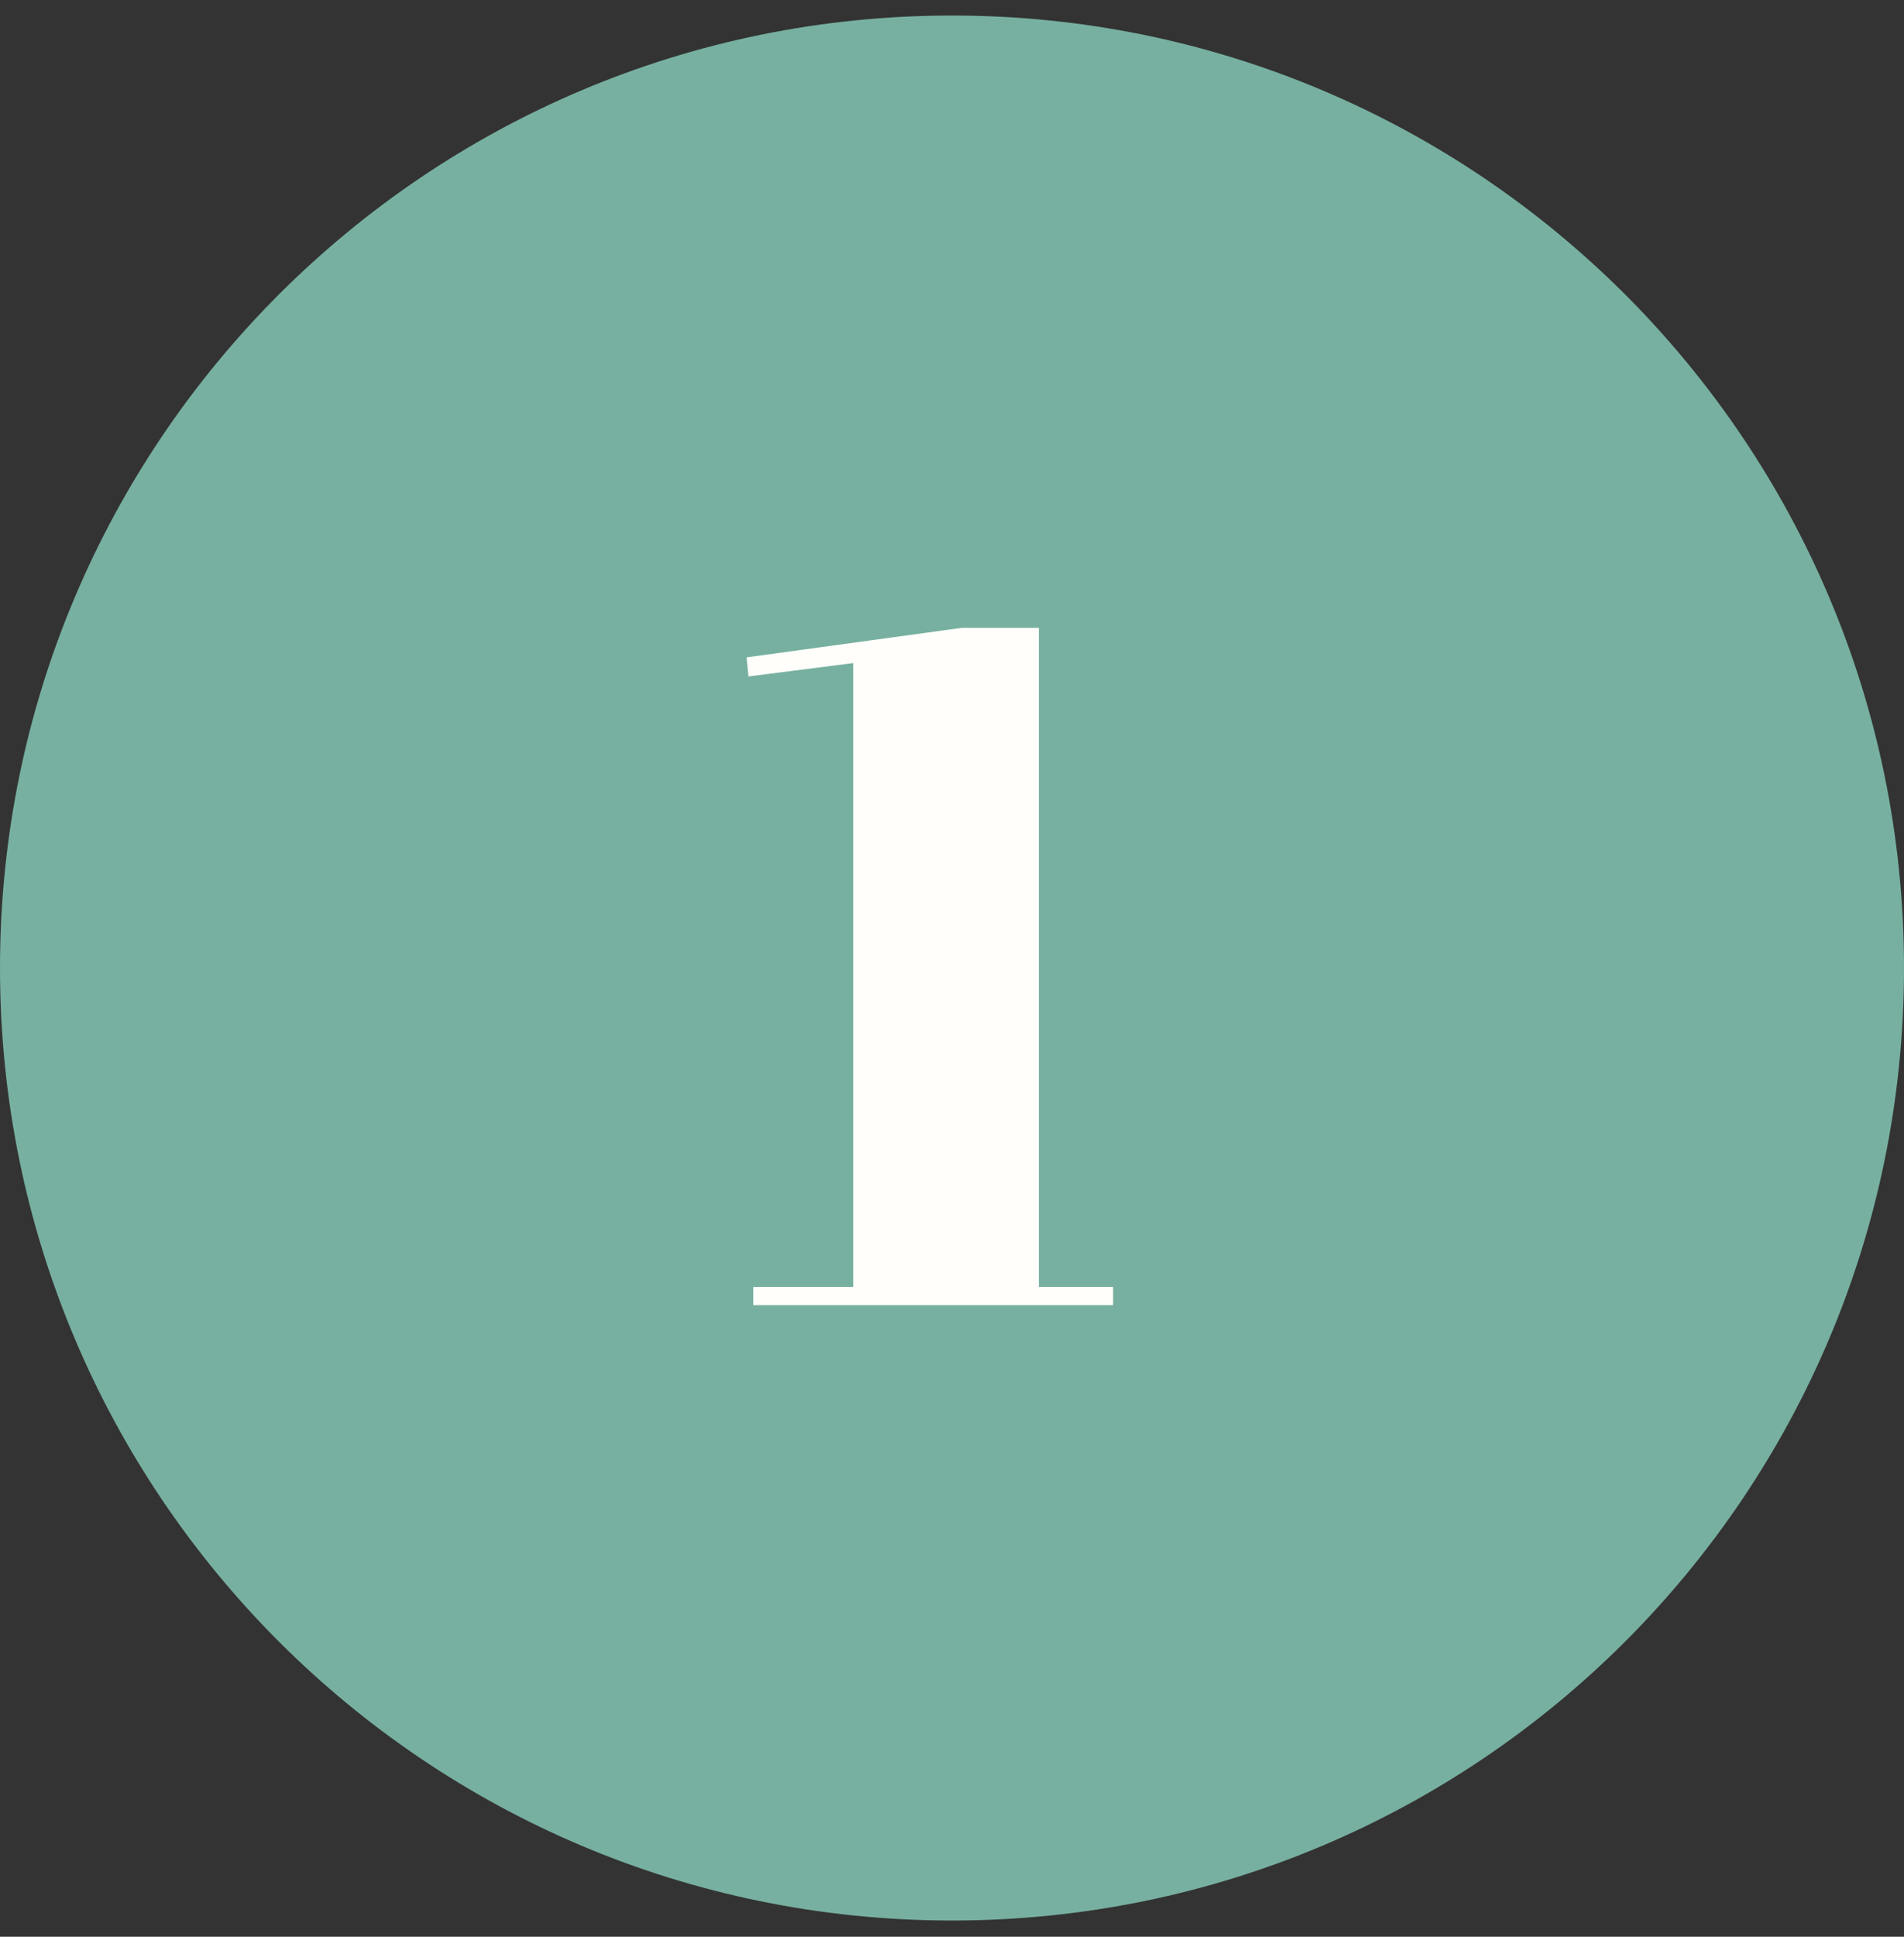
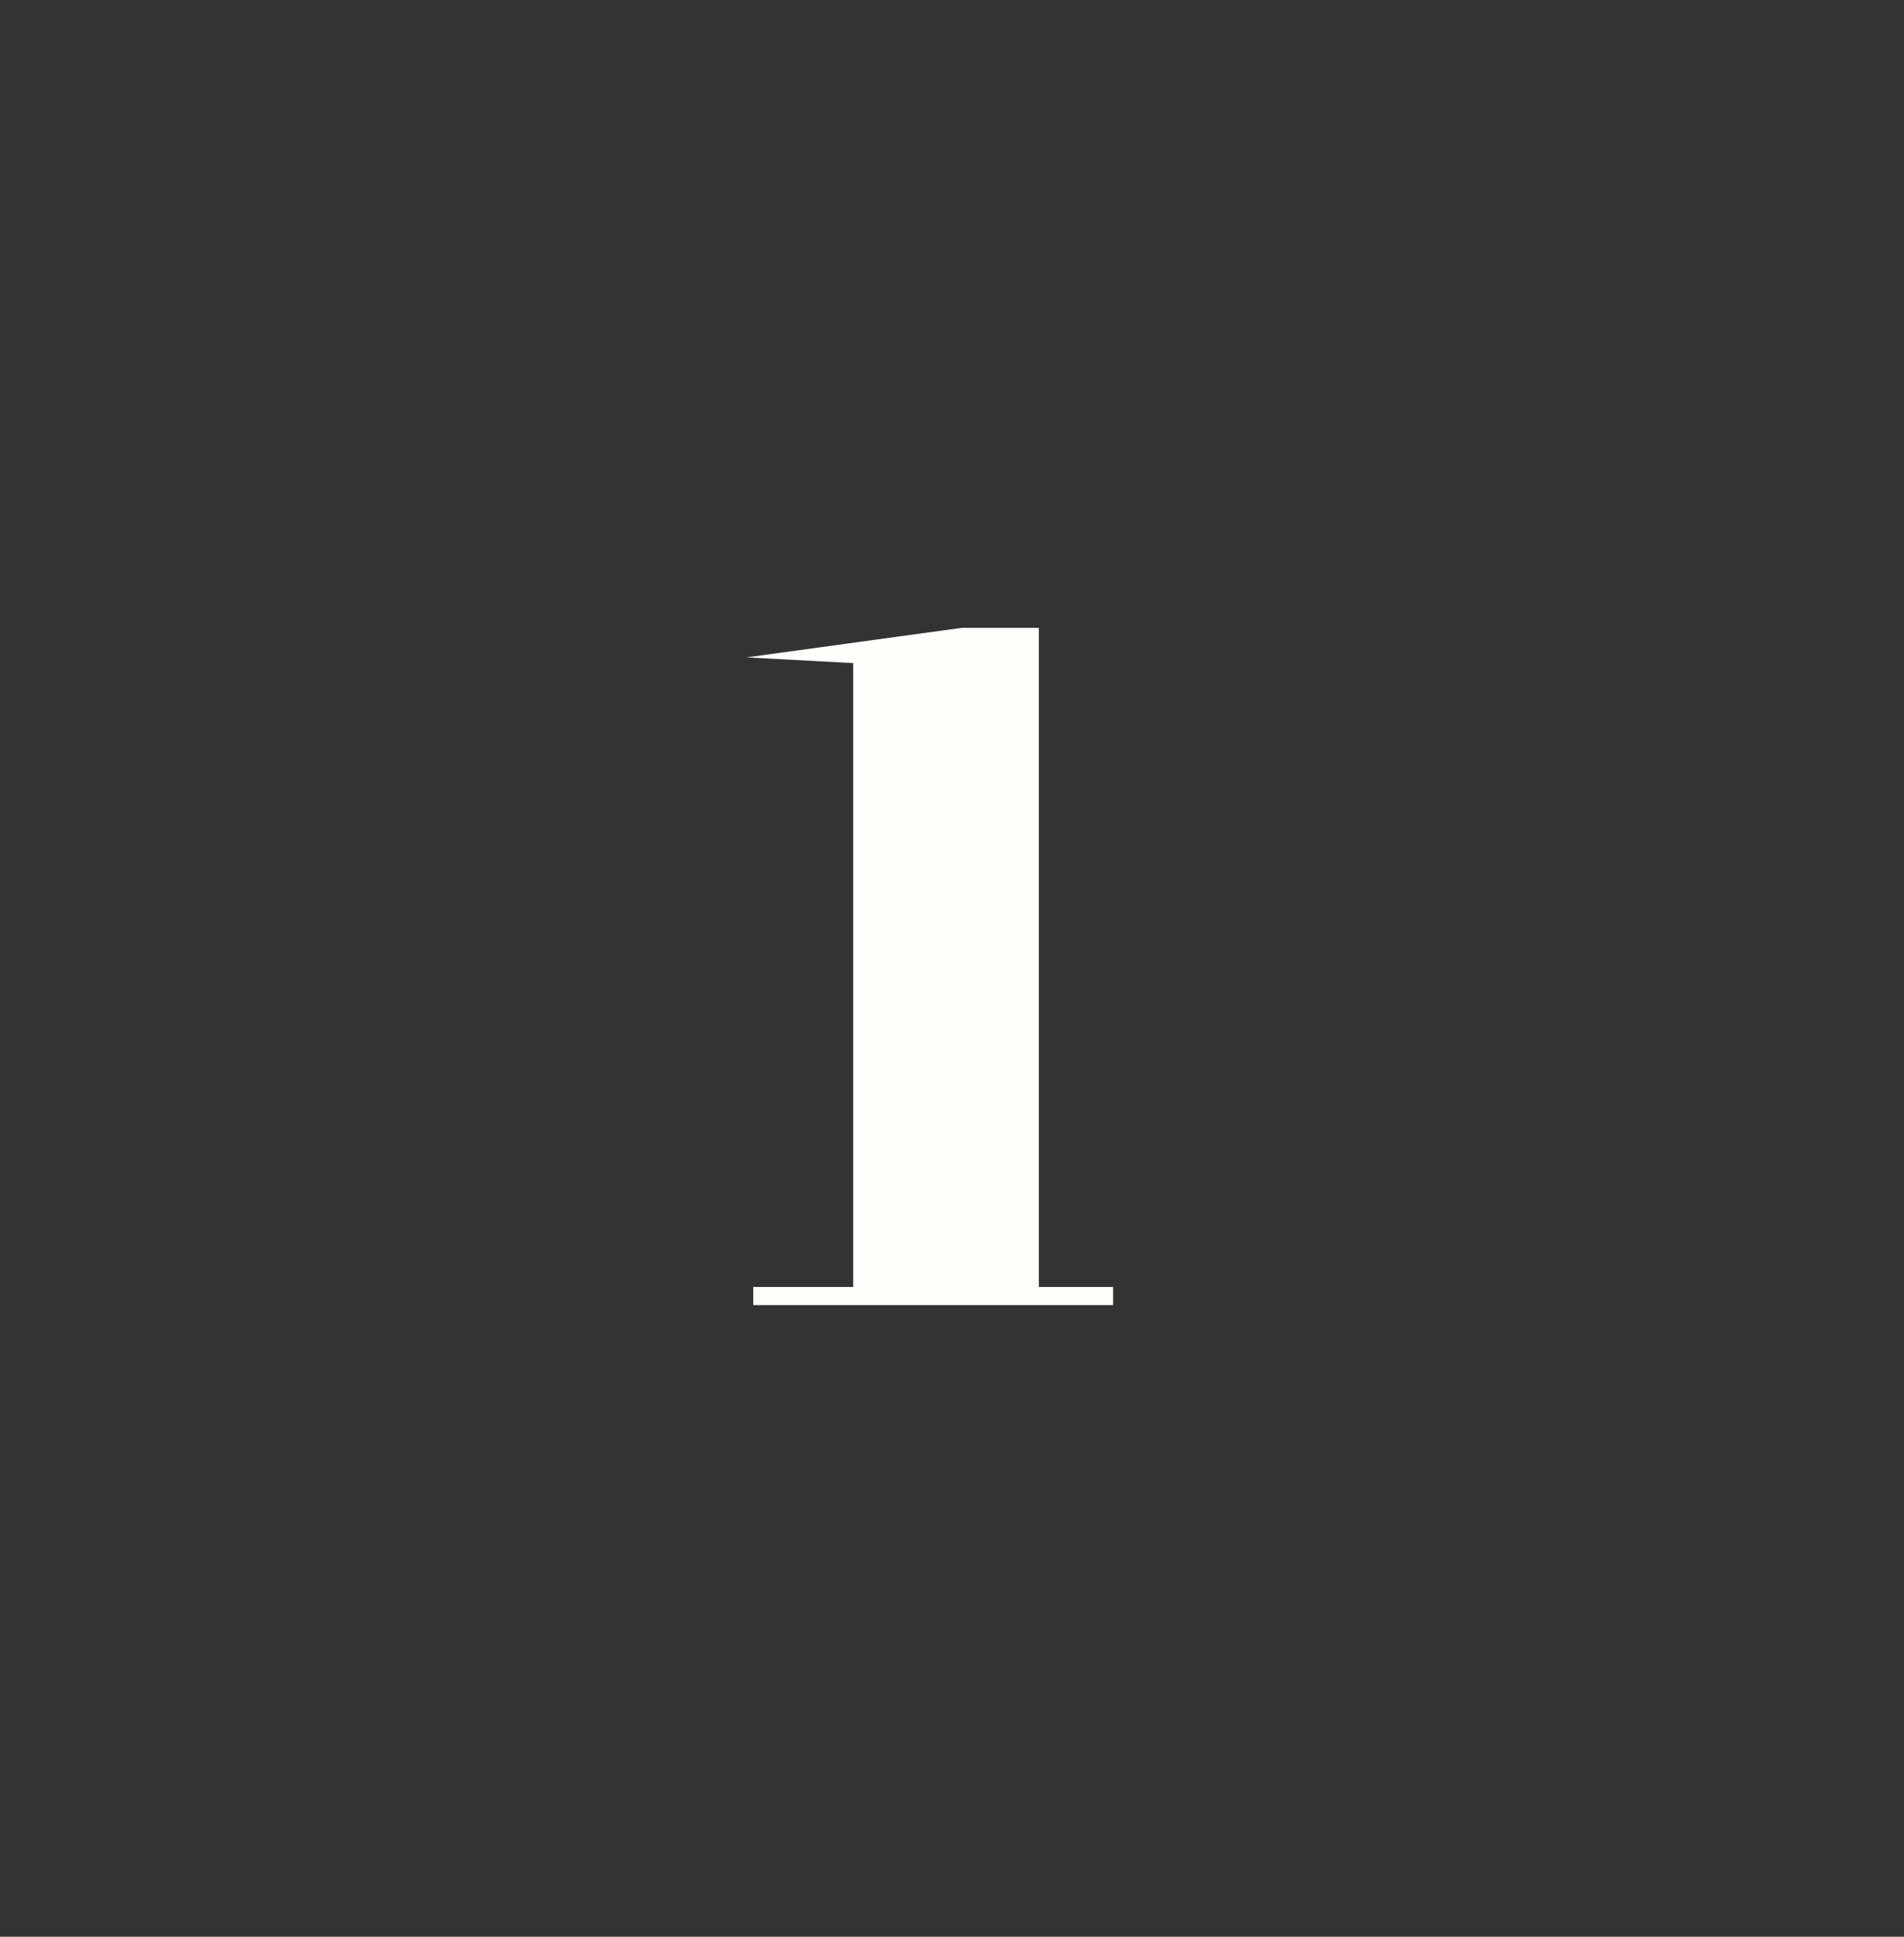
<svg xmlns="http://www.w3.org/2000/svg" width="60" height="61" viewBox="0 0 60 61" fill="none">
  <rect x="0" y="0" width="60" height="61" fill="#333333" stroke="none" />
-   <path d="M60 30.489C60 47.058 46.569 60.489 30 60.489C13.431 60.489 0 47.058 0 30.489C0 13.921 13.431 0.489 30 0.489C46.569 0.489 60 13.921 60 30.489Z" fill="#77B0A0" />
-   <path d="M26.887 20.885L23.587 21.305L23.527 20.705L30.307 19.775H32.737V40.535H35.077V41.105H23.737V40.535H26.887V20.885Z" fill="#FFFEFA" />
+   <path d="M26.887 20.885L23.527 20.705L30.307 19.775H32.737V40.535H35.077V41.105H23.737V40.535H26.887V20.885Z" fill="#FFFEFA" />
</svg>